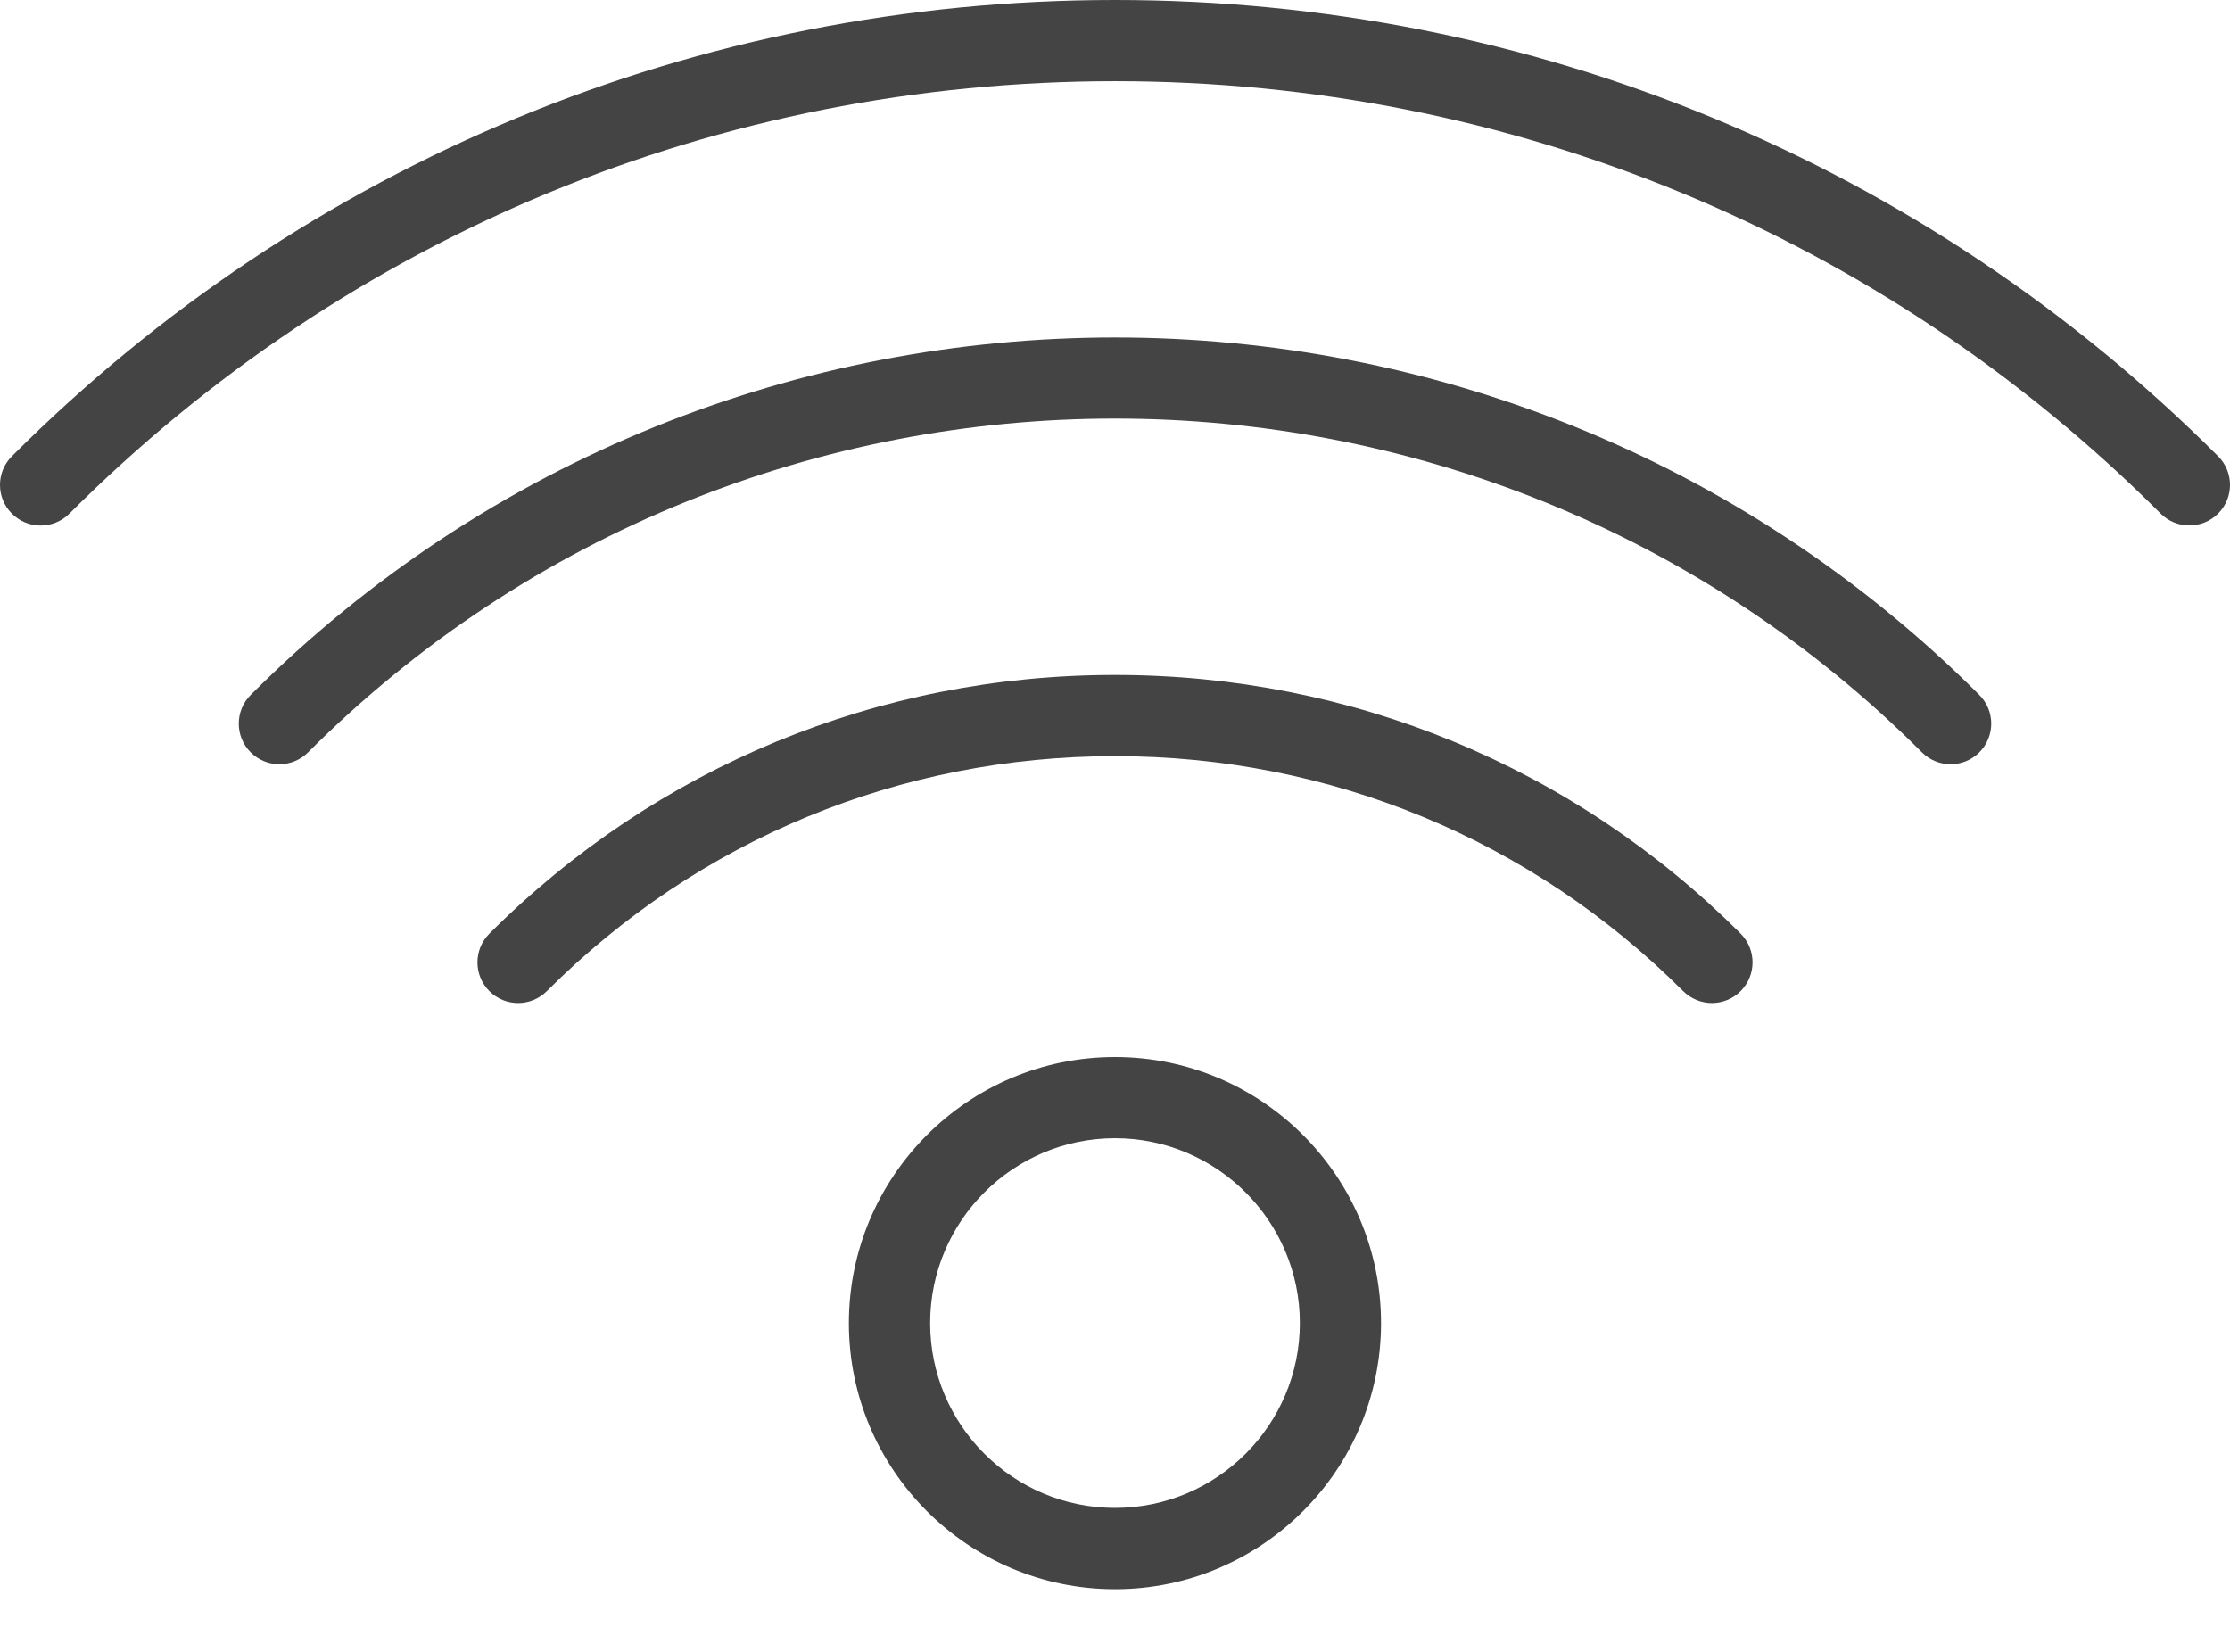
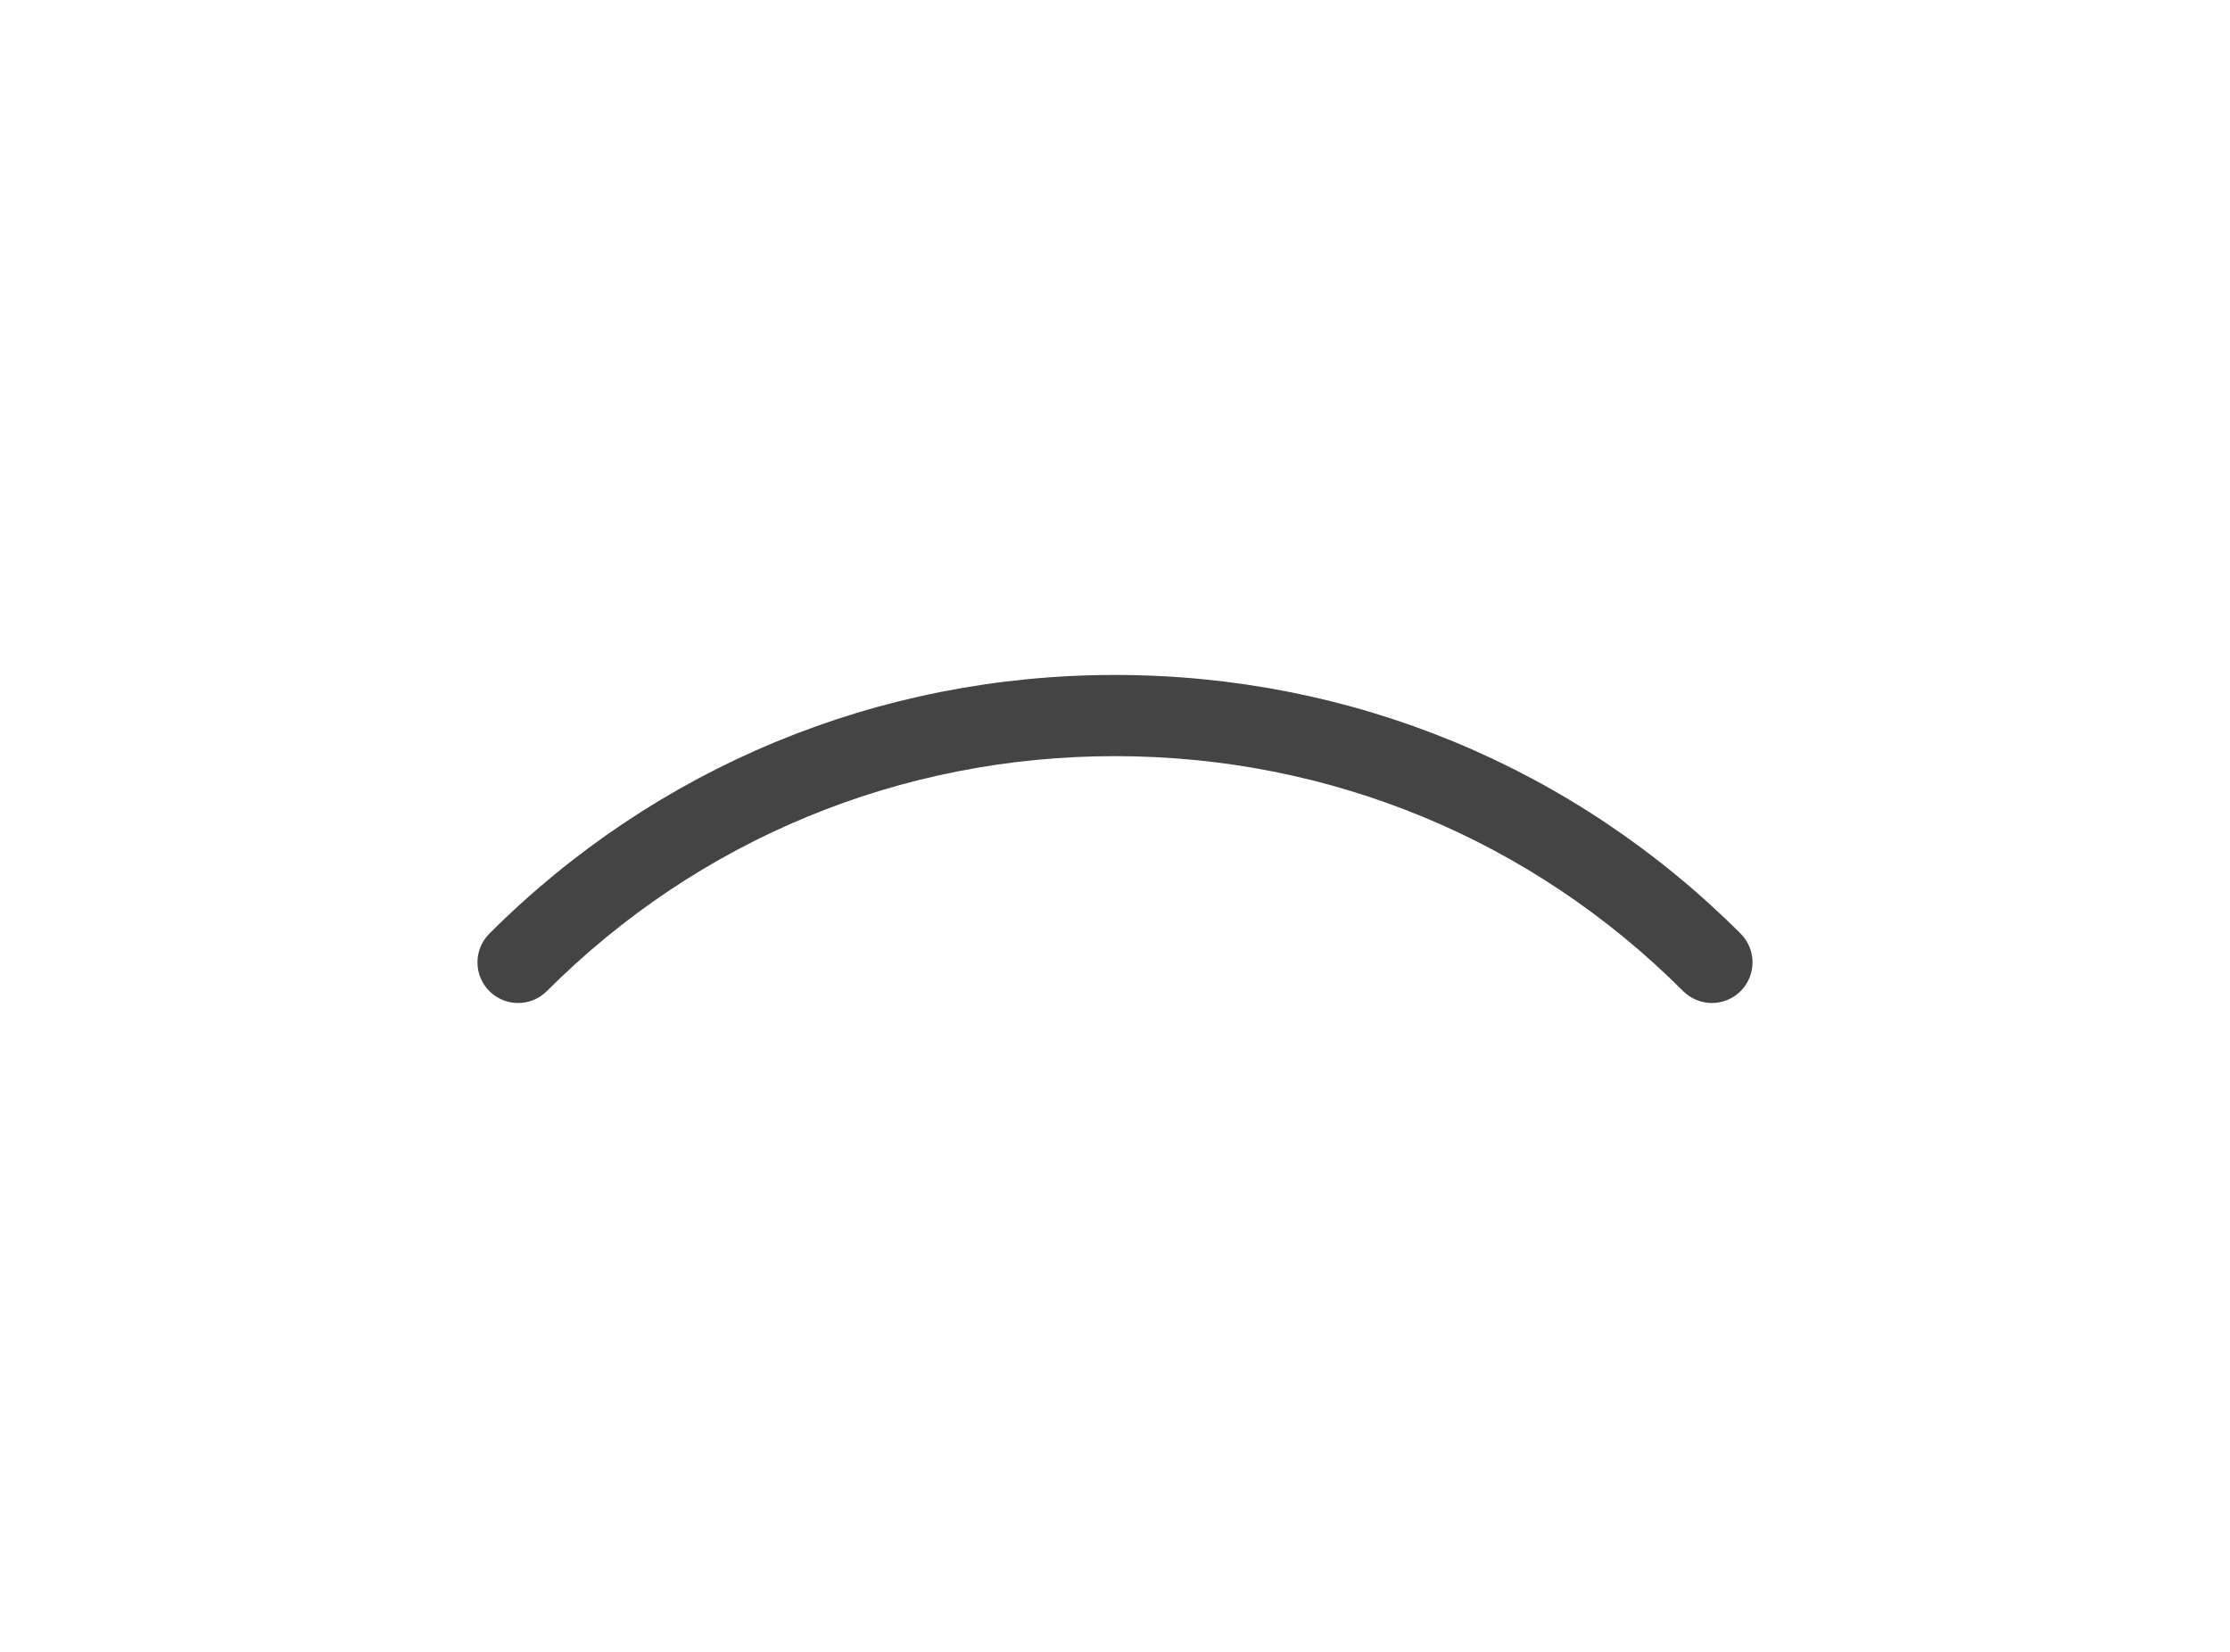
<svg xmlns="http://www.w3.org/2000/svg" width="27" height="20" viewBox="0 0 27 20" fill="none">
-   <path d="M26.856 5.524C23.294 1.962 18.55 0 13.5 0C8.449 0 3.706 1.961 0.144 5.524C-0.048 5.716 -0.048 6.027 0.144 6.219C0.336 6.411 0.647 6.411 0.84 6.219C4.216 2.842 8.712 0.983 13.5 0.983C18.288 0.983 22.784 2.842 26.16 6.218C26.256 6.314 26.382 6.362 26.508 6.362C26.634 6.362 26.76 6.314 26.856 6.218C27.048 6.027 27.048 5.715 26.856 5.524Z" fill="#444444" />
-   <path d="M3.035 8.414C2.843 8.606 2.843 8.917 3.035 9.109C3.131 9.205 3.257 9.253 3.382 9.253C3.508 9.253 3.634 9.205 3.73 9.109C9.117 3.721 17.883 3.721 23.27 9.109C23.462 9.301 23.773 9.301 23.965 9.109C24.157 8.917 24.157 8.606 23.965 8.414C18.195 2.644 8.806 2.643 3.035 8.414Z" fill="#444444" />
  <path d="M13.5 8.172C10.636 8.172 7.946 9.284 5.925 11.304C5.733 11.497 5.733 11.807 5.925 12C6.118 12.192 6.428 12.192 6.621 12C8.455 10.165 10.898 9.155 13.5 9.155C16.102 9.155 18.545 10.165 20.379 12C20.475 12.095 20.601 12.144 20.727 12.144C20.853 12.144 20.979 12.095 21.075 12C21.267 11.807 21.267 11.497 21.075 11.304C19.055 9.284 16.364 8.172 13.5 8.172Z" fill="#444444" />
-   <path d="M13.5 12.798C11.723 12.798 10.278 14.243 10.278 16.02C10.278 17.796 11.723 19.241 13.5 19.241C15.276 19.241 16.721 17.796 16.721 16.02C16.721 14.243 15.276 12.798 13.5 12.798ZM13.5 18.257C12.265 18.257 11.262 17.253 11.262 16.019C11.262 14.785 12.266 13.781 13.5 13.781C14.733 13.781 15.738 14.785 15.738 16.019C15.738 17.253 14.734 18.257 13.5 18.257Z" fill="#444444" />
</svg>